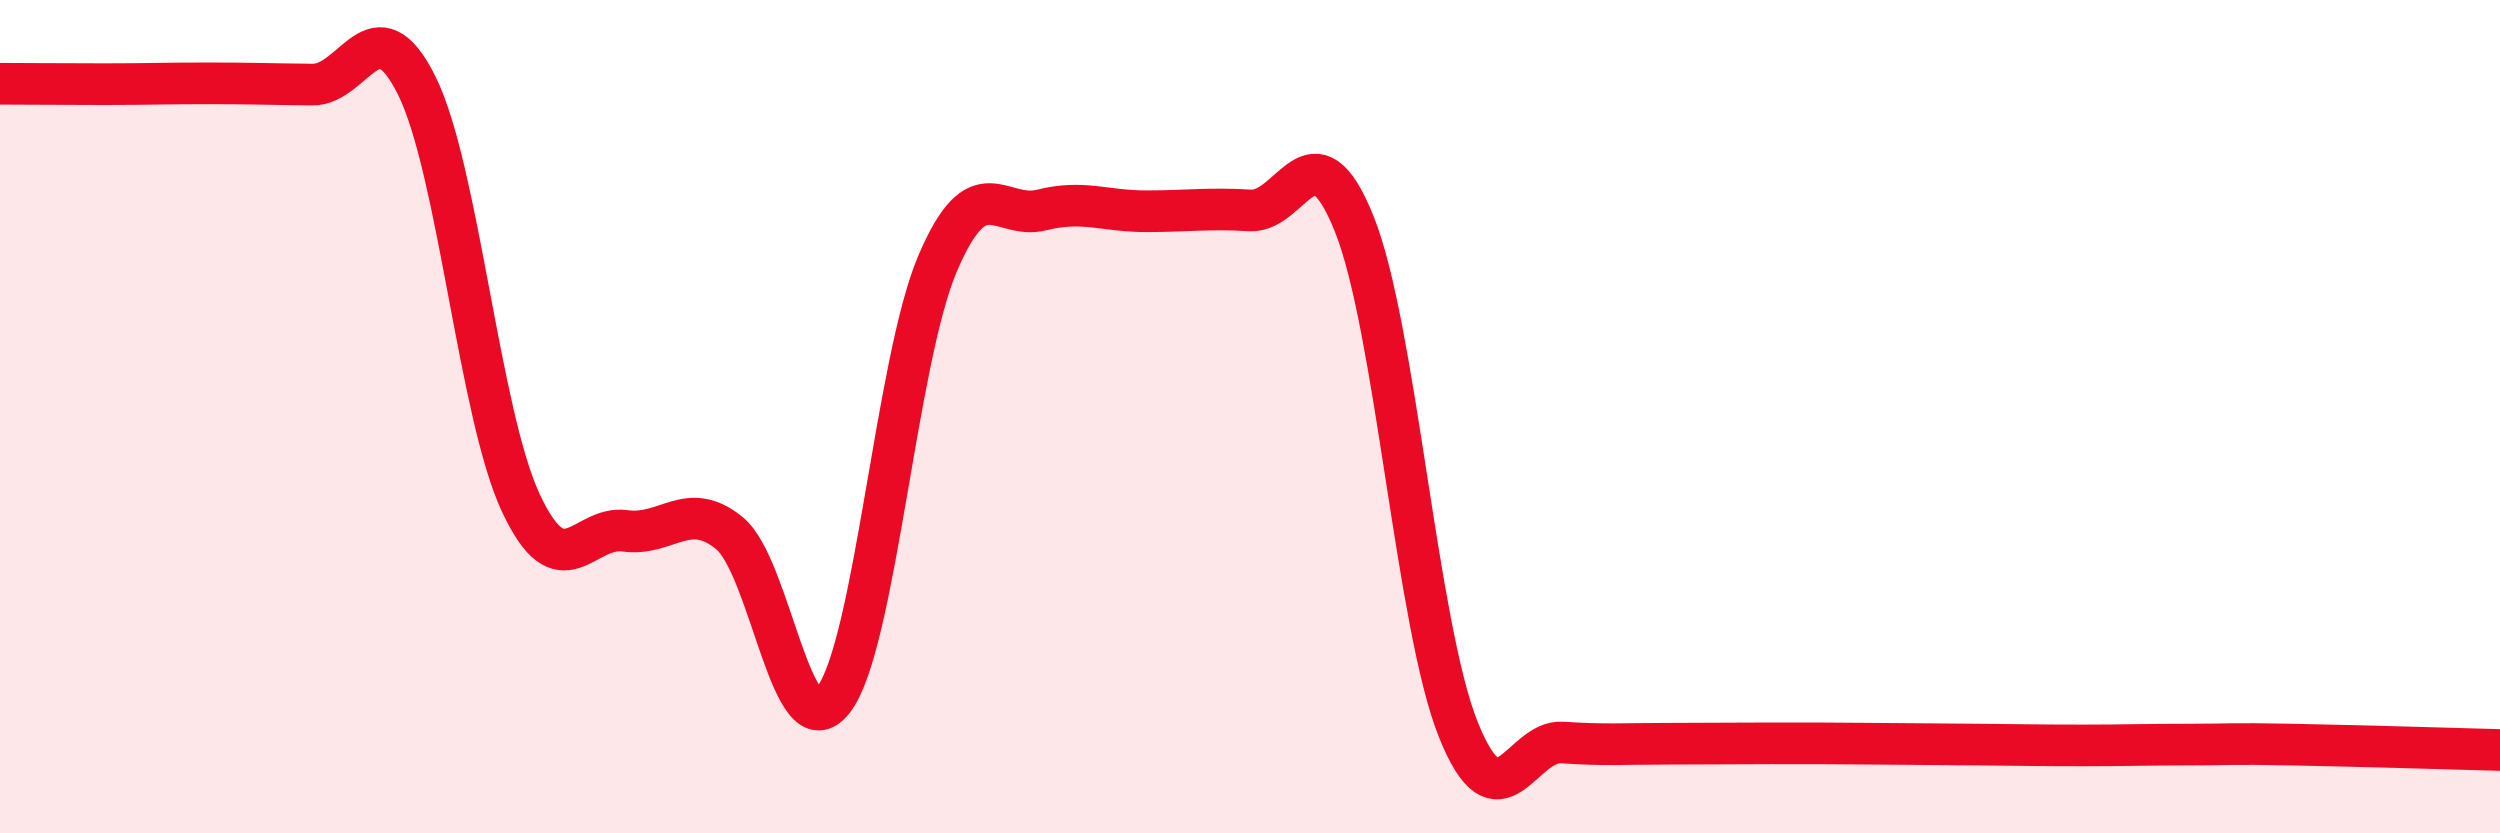
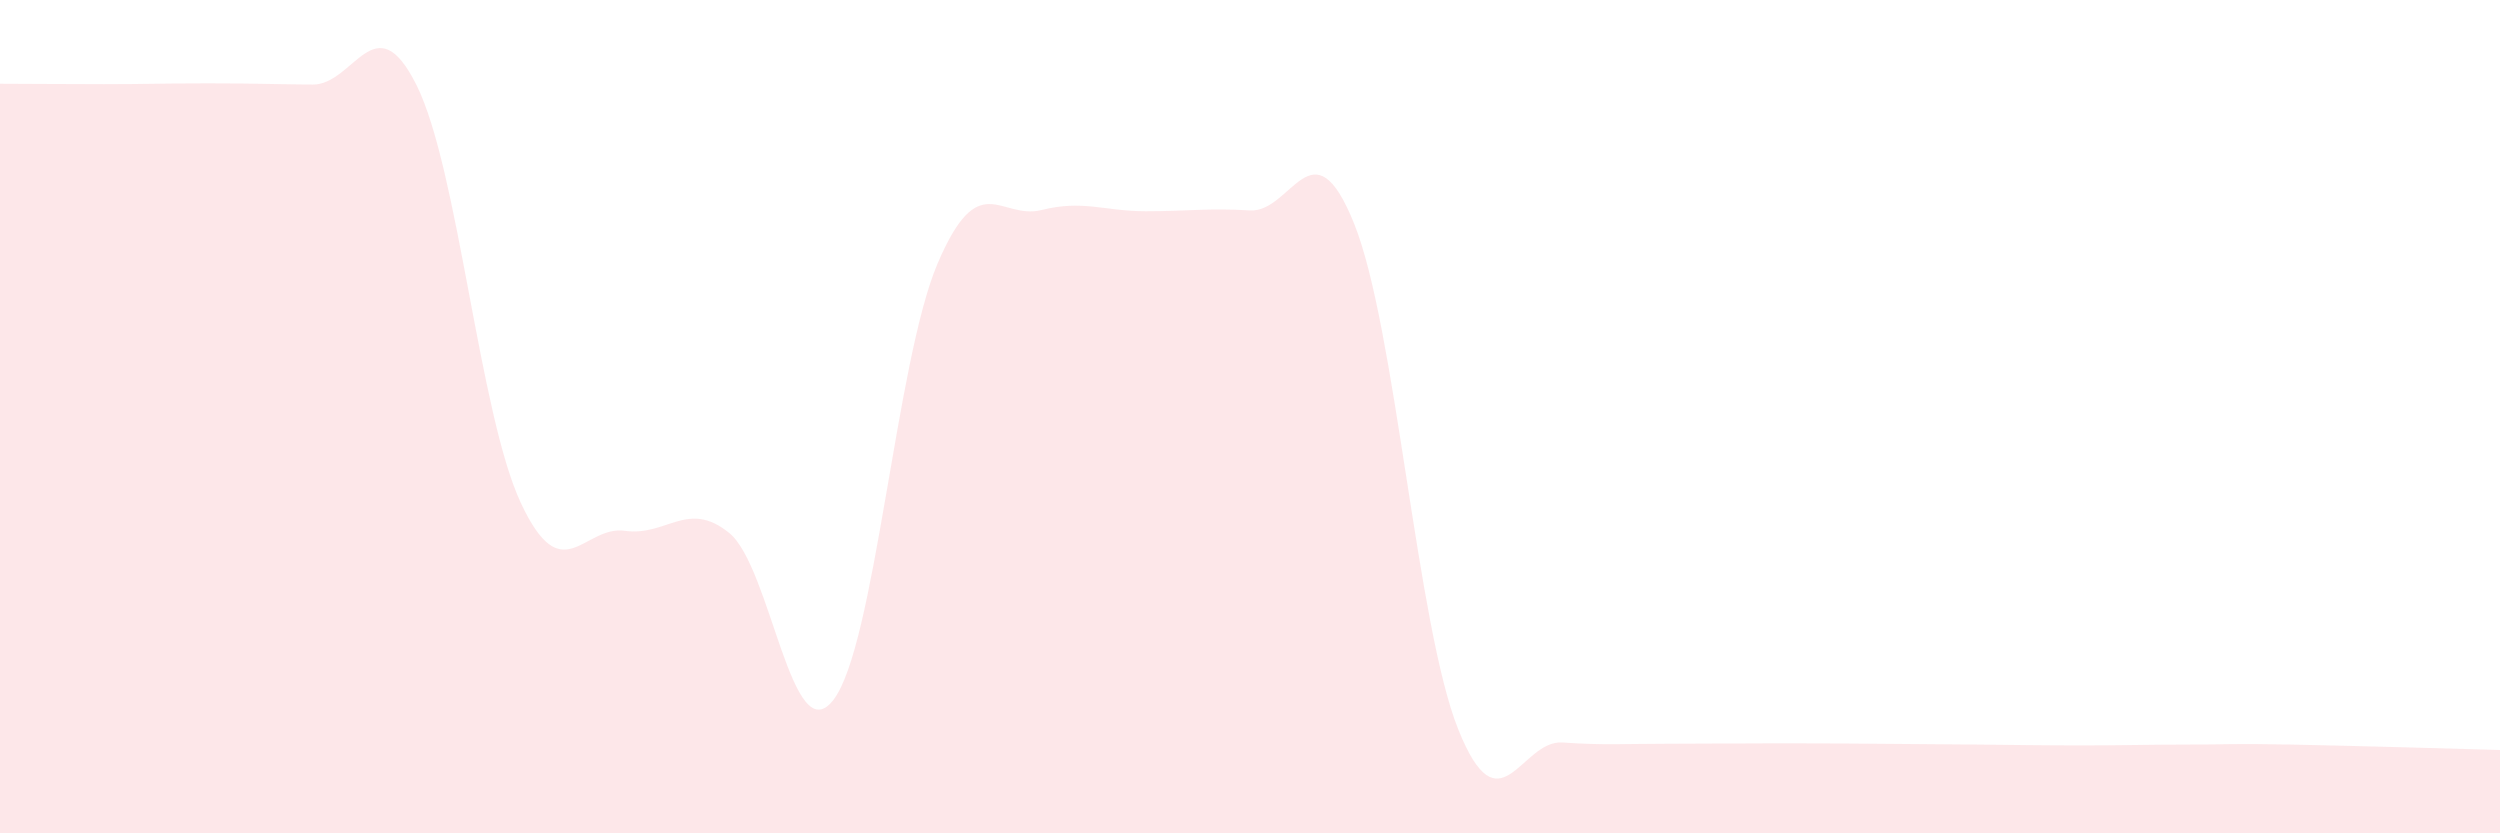
<svg xmlns="http://www.w3.org/2000/svg" width="60" height="20" viewBox="0 0 60 20">
  <path d="M 0,2.01 C 0.5,2.01 1.5,2.02 2.5,2.02 C 3.5,2.02 4,2 5,2 C 6,2 6.5,2.02 7.5,2.03 C 8.5,2.04 9,0.04 10,2.05 C 11,4.06 11.5,9.93 12.5,12.07 C 13.5,14.21 14,12.6 15,12.74 C 16,12.88 16.5,11.98 17.5,12.79 C 18.5,13.6 19,18.09 20,16.8 C 21,15.51 21.5,8.68 22.5,6.33 C 23.5,3.98 24,5.29 25,5.04 C 26,4.79 26.5,5.07 27.5,5.07 C 28.5,5.07 29,4.99 30,5.05 C 31,5.11 31.5,2.88 32.5,5.37 C 33.5,7.86 34,15.02 35,17.51 C 36,20 36.5,17.75 37.5,17.82 C 38.5,17.89 39,17.85 40,17.85 C 41,17.85 41.5,17.84 42.5,17.84 C 43.5,17.84 44,17.84 45,17.85 C 46,17.86 46.5,17.86 47.5,17.87 C 48.5,17.88 49,17.89 50,17.89 C 51,17.89 51.5,17.87 52.5,17.87 C 53.5,17.87 53.5,17.84 55,17.87 C 56.5,17.9 59,17.97 60,18L60 20L0 20Z" fill="#EB0A25" opacity="0.1" stroke-linecap="round" stroke-linejoin="round" />
-   <path d="M 0,2.01 C 0.5,2.01 1.5,2.02 2.5,2.02 C 3.5,2.02 4,2 5,2 C 6,2 6.5,2.02 7.5,2.03 C 8.5,2.04 9,0.04 10,2.05 C 11,4.06 11.5,9.93 12.5,12.07 C 13.5,14.21 14,12.6 15,12.74 C 16,12.88 16.5,11.98 17.5,12.79 C 18.5,13.6 19,18.09 20,16.8 C 21,15.51 21.5,8.68 22.5,6.33 C 23.5,3.98 24,5.29 25,5.04 C 26,4.79 26.5,5.07 27.5,5.07 C 28.5,5.07 29,4.99 30,5.05 C 31,5.11 31.5,2.88 32.5,5.37 C 33.5,7.86 34,15.02 35,17.51 C 36,20 36.5,17.75 37.5,17.82 C 38.5,17.89 39,17.85 40,17.85 C 41,17.85 41.5,17.84 42.5,17.84 C 43.5,17.84 44,17.84 45,17.85 C 46,17.86 46.5,17.86 47.5,17.87 C 48.5,17.88 49,17.89 50,17.89 C 51,17.89 51.5,17.87 52.5,17.87 C 53.5,17.87 53.5,17.84 55,17.87 C 56.5,17.9 59,17.97 60,18" stroke="#EB0A25" stroke-width="1" fill="none" stroke-linecap="round" stroke-linejoin="round" />
</svg>